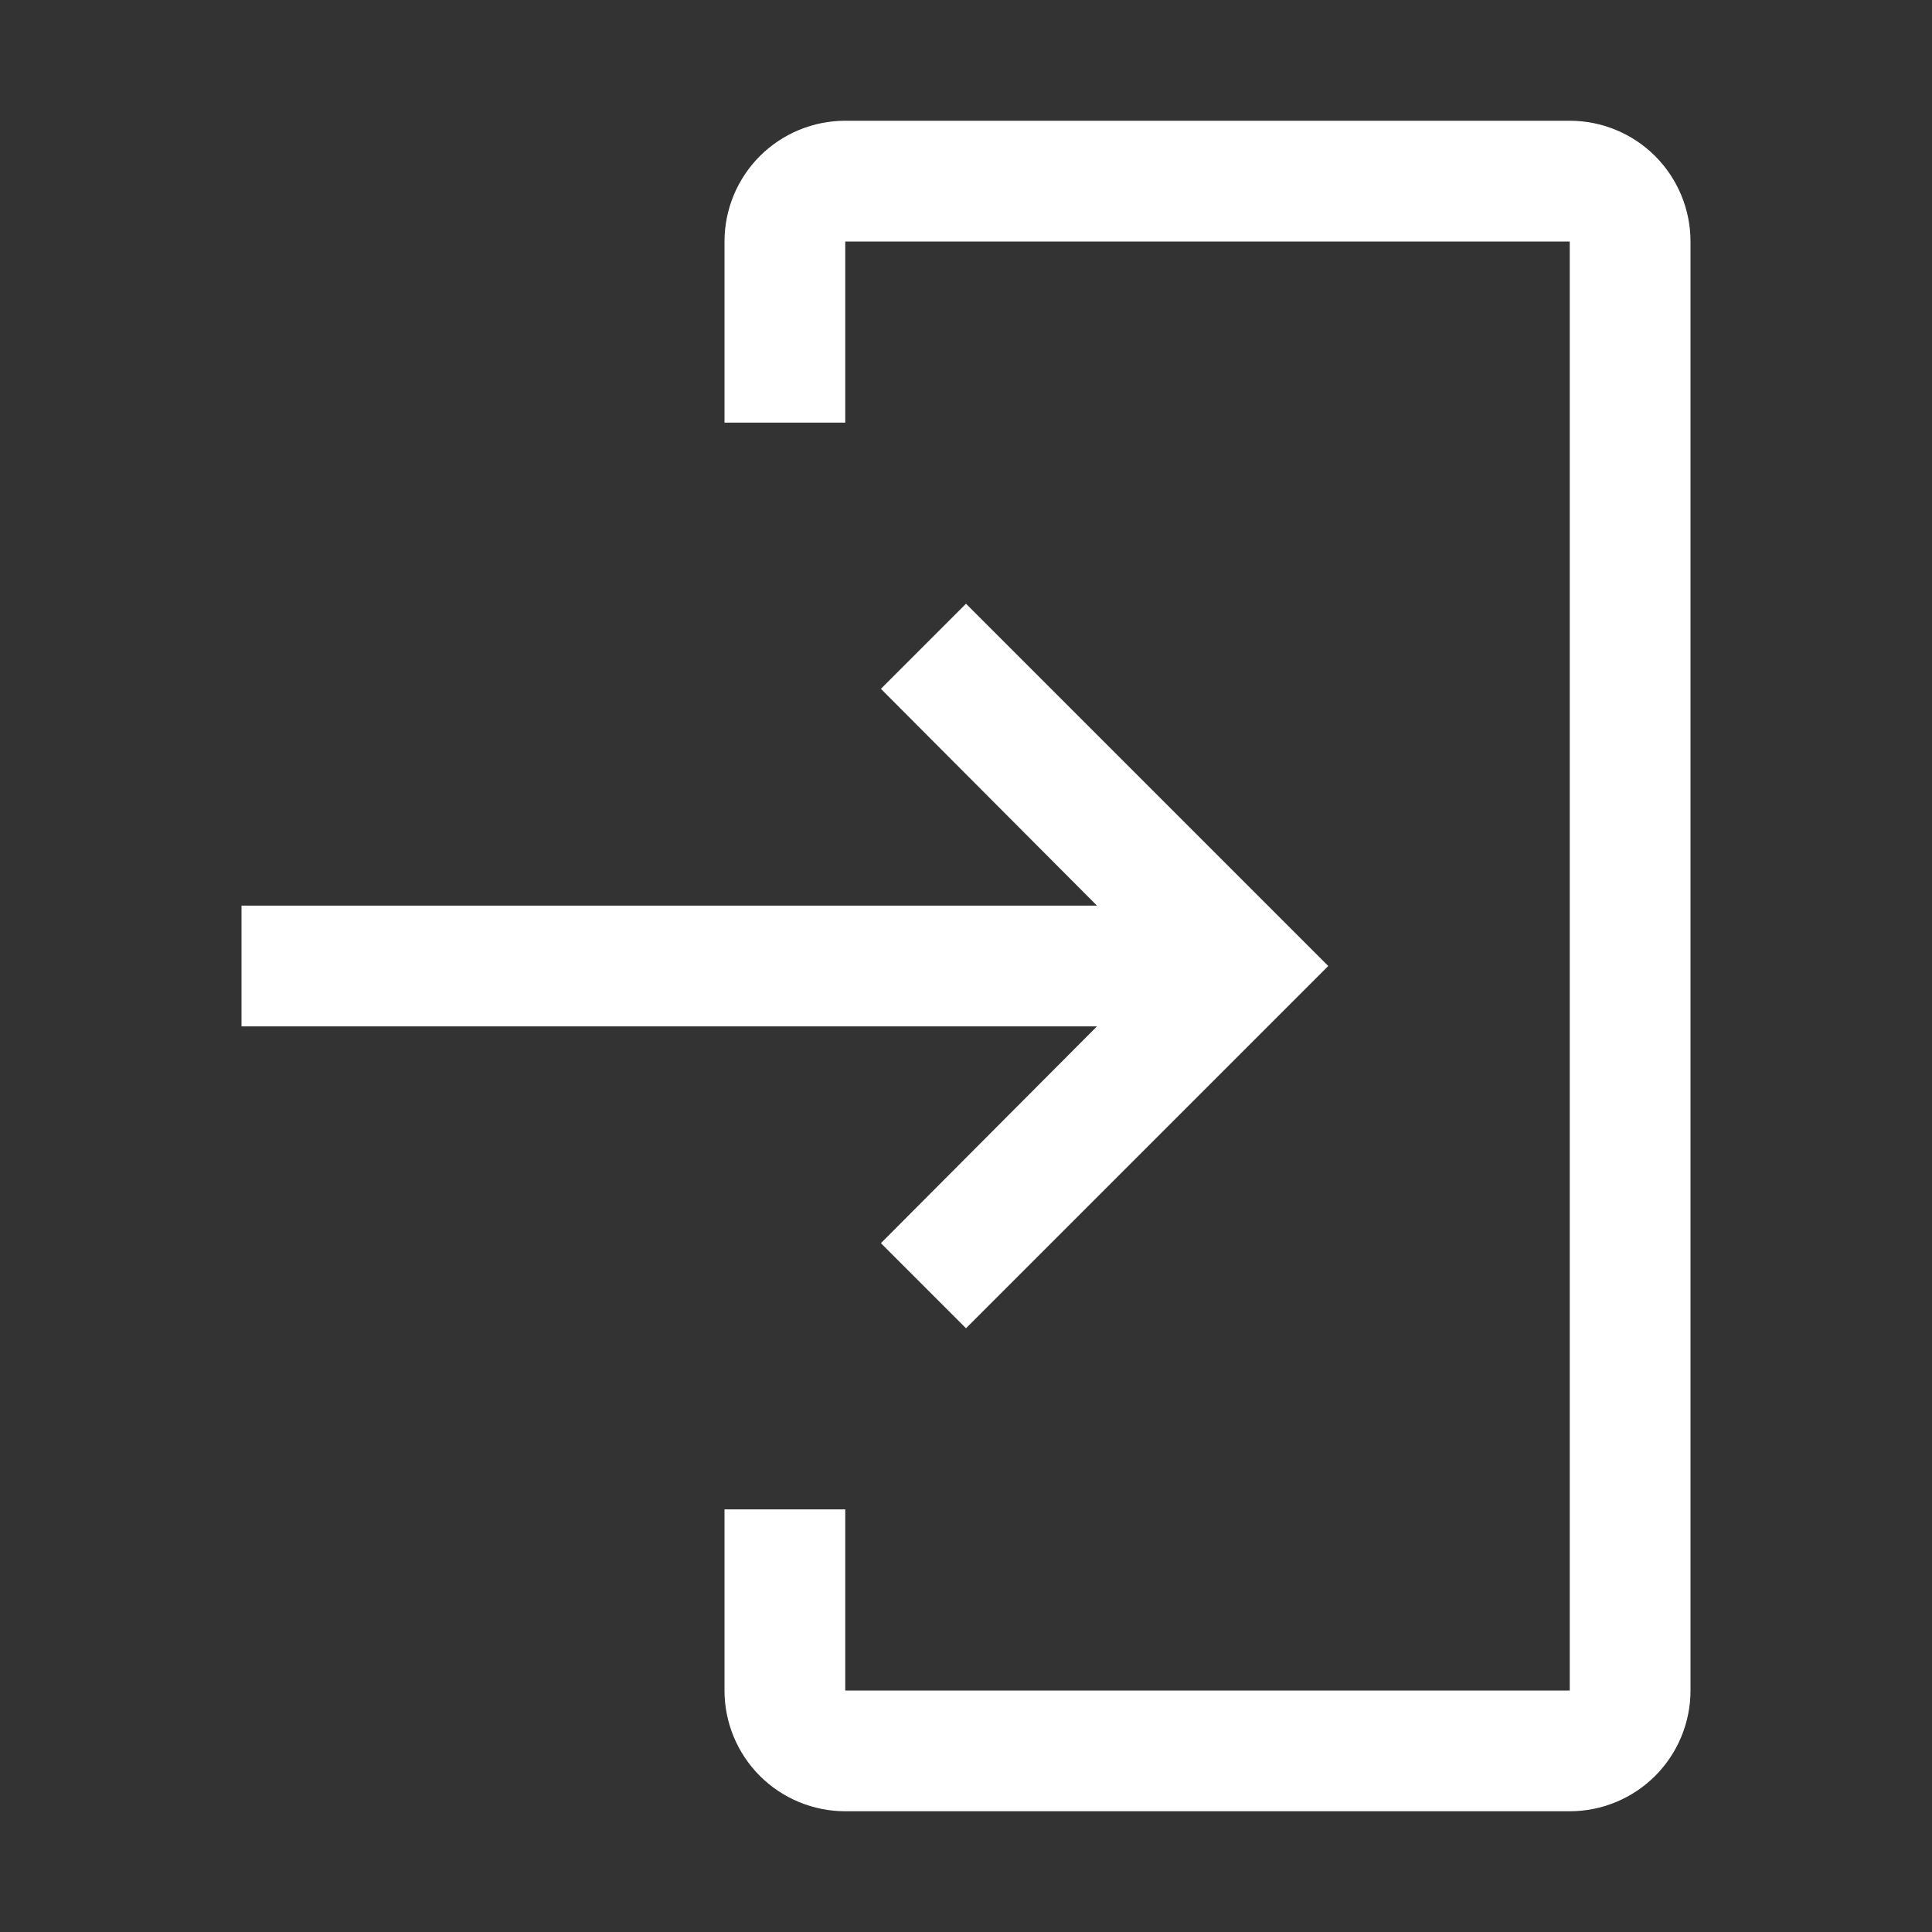
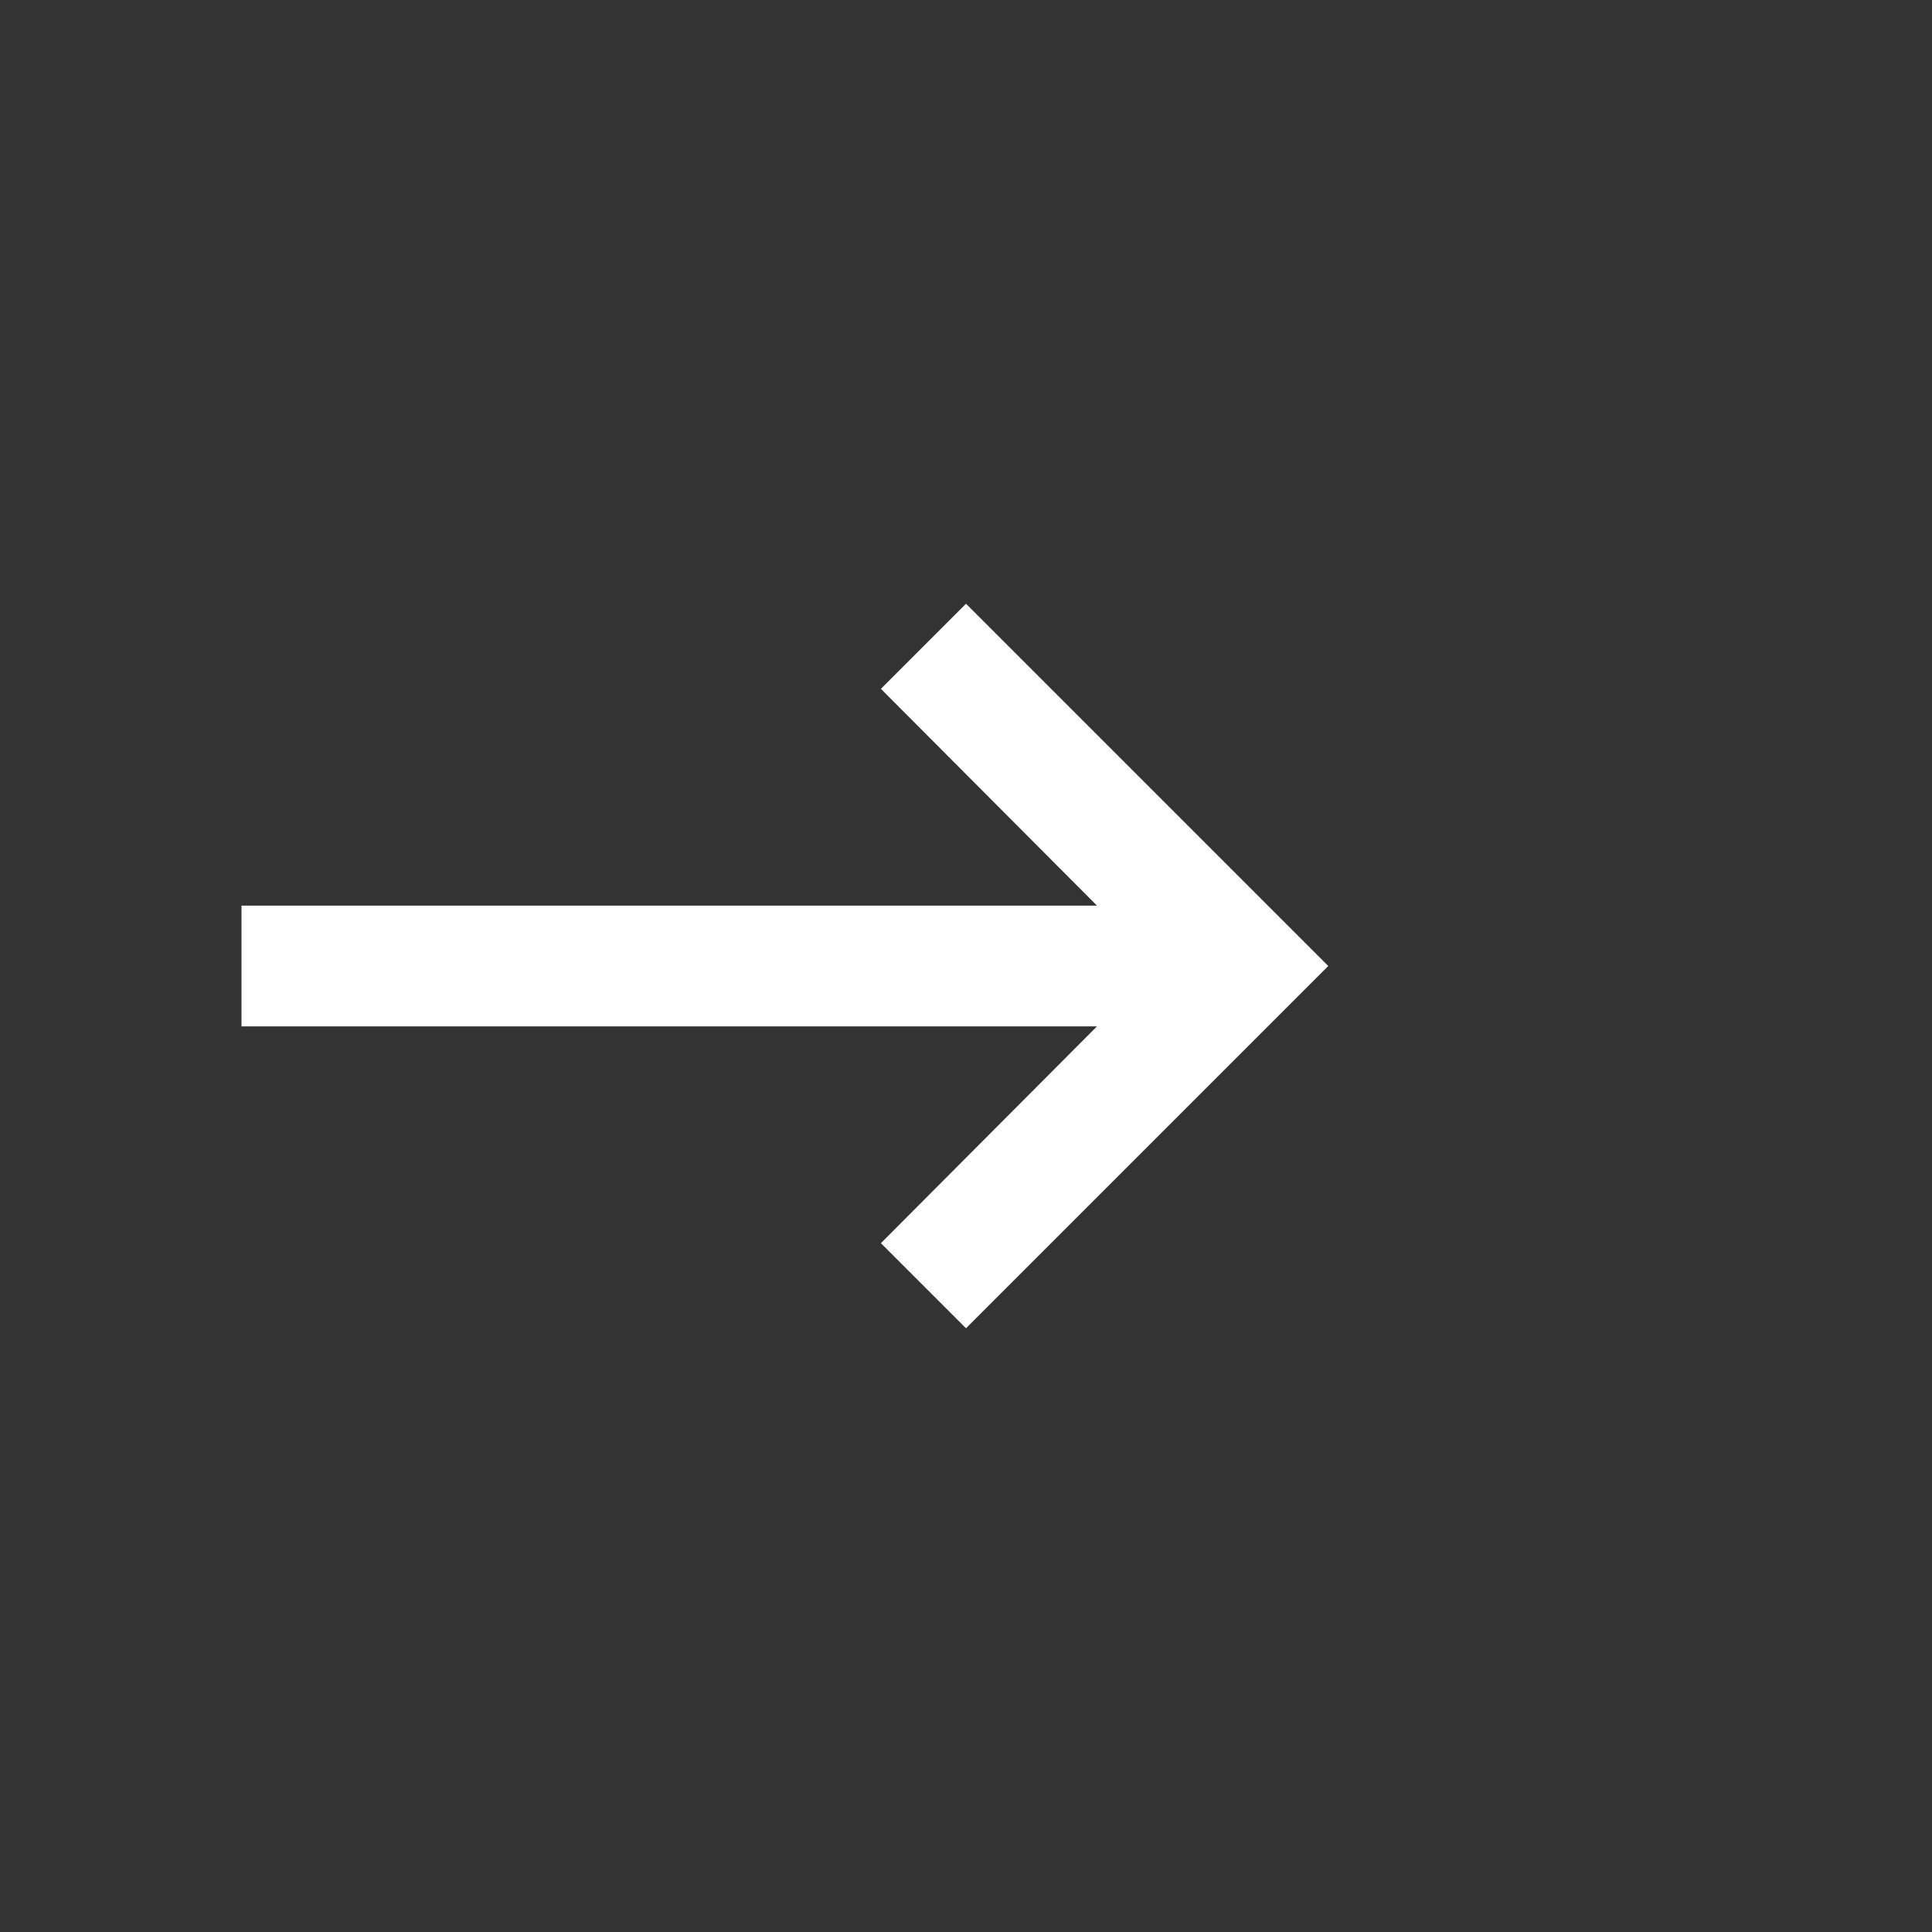
<svg xmlns="http://www.w3.org/2000/svg" width="24" height="24" viewBox="0 0 24 24" fill="none">
  <rect x="0" y="0" width="24" height="24" fill="#333333" stroke="none" />
-   <path d="M19.5 22.5H10.5C10.102 22.5 9.721 22.342 9.439 22.061C9.158 21.779 9 21.398 9 21V18.75H10.5V21H19.5V3H10.5V5.25H9V3C9 2.602 9.158 2.221 9.439 1.939C9.721 1.658 10.102 1.5 10.5 1.5H19.5C19.898 1.5 20.279 1.658 20.561 1.939C20.842 2.221 21 2.602 21 3V21C21 21.398 20.842 21.779 20.561 22.061C20.279 22.342 19.898 22.5 19.5 22.5Z" fill="white" />
  <path d="M10.943 15.443L13.627 12.75H3V11.25H13.627L10.943 8.557L12 7.5L16.5 12L12 16.5L10.943 15.443Z" fill="white" />
</svg>